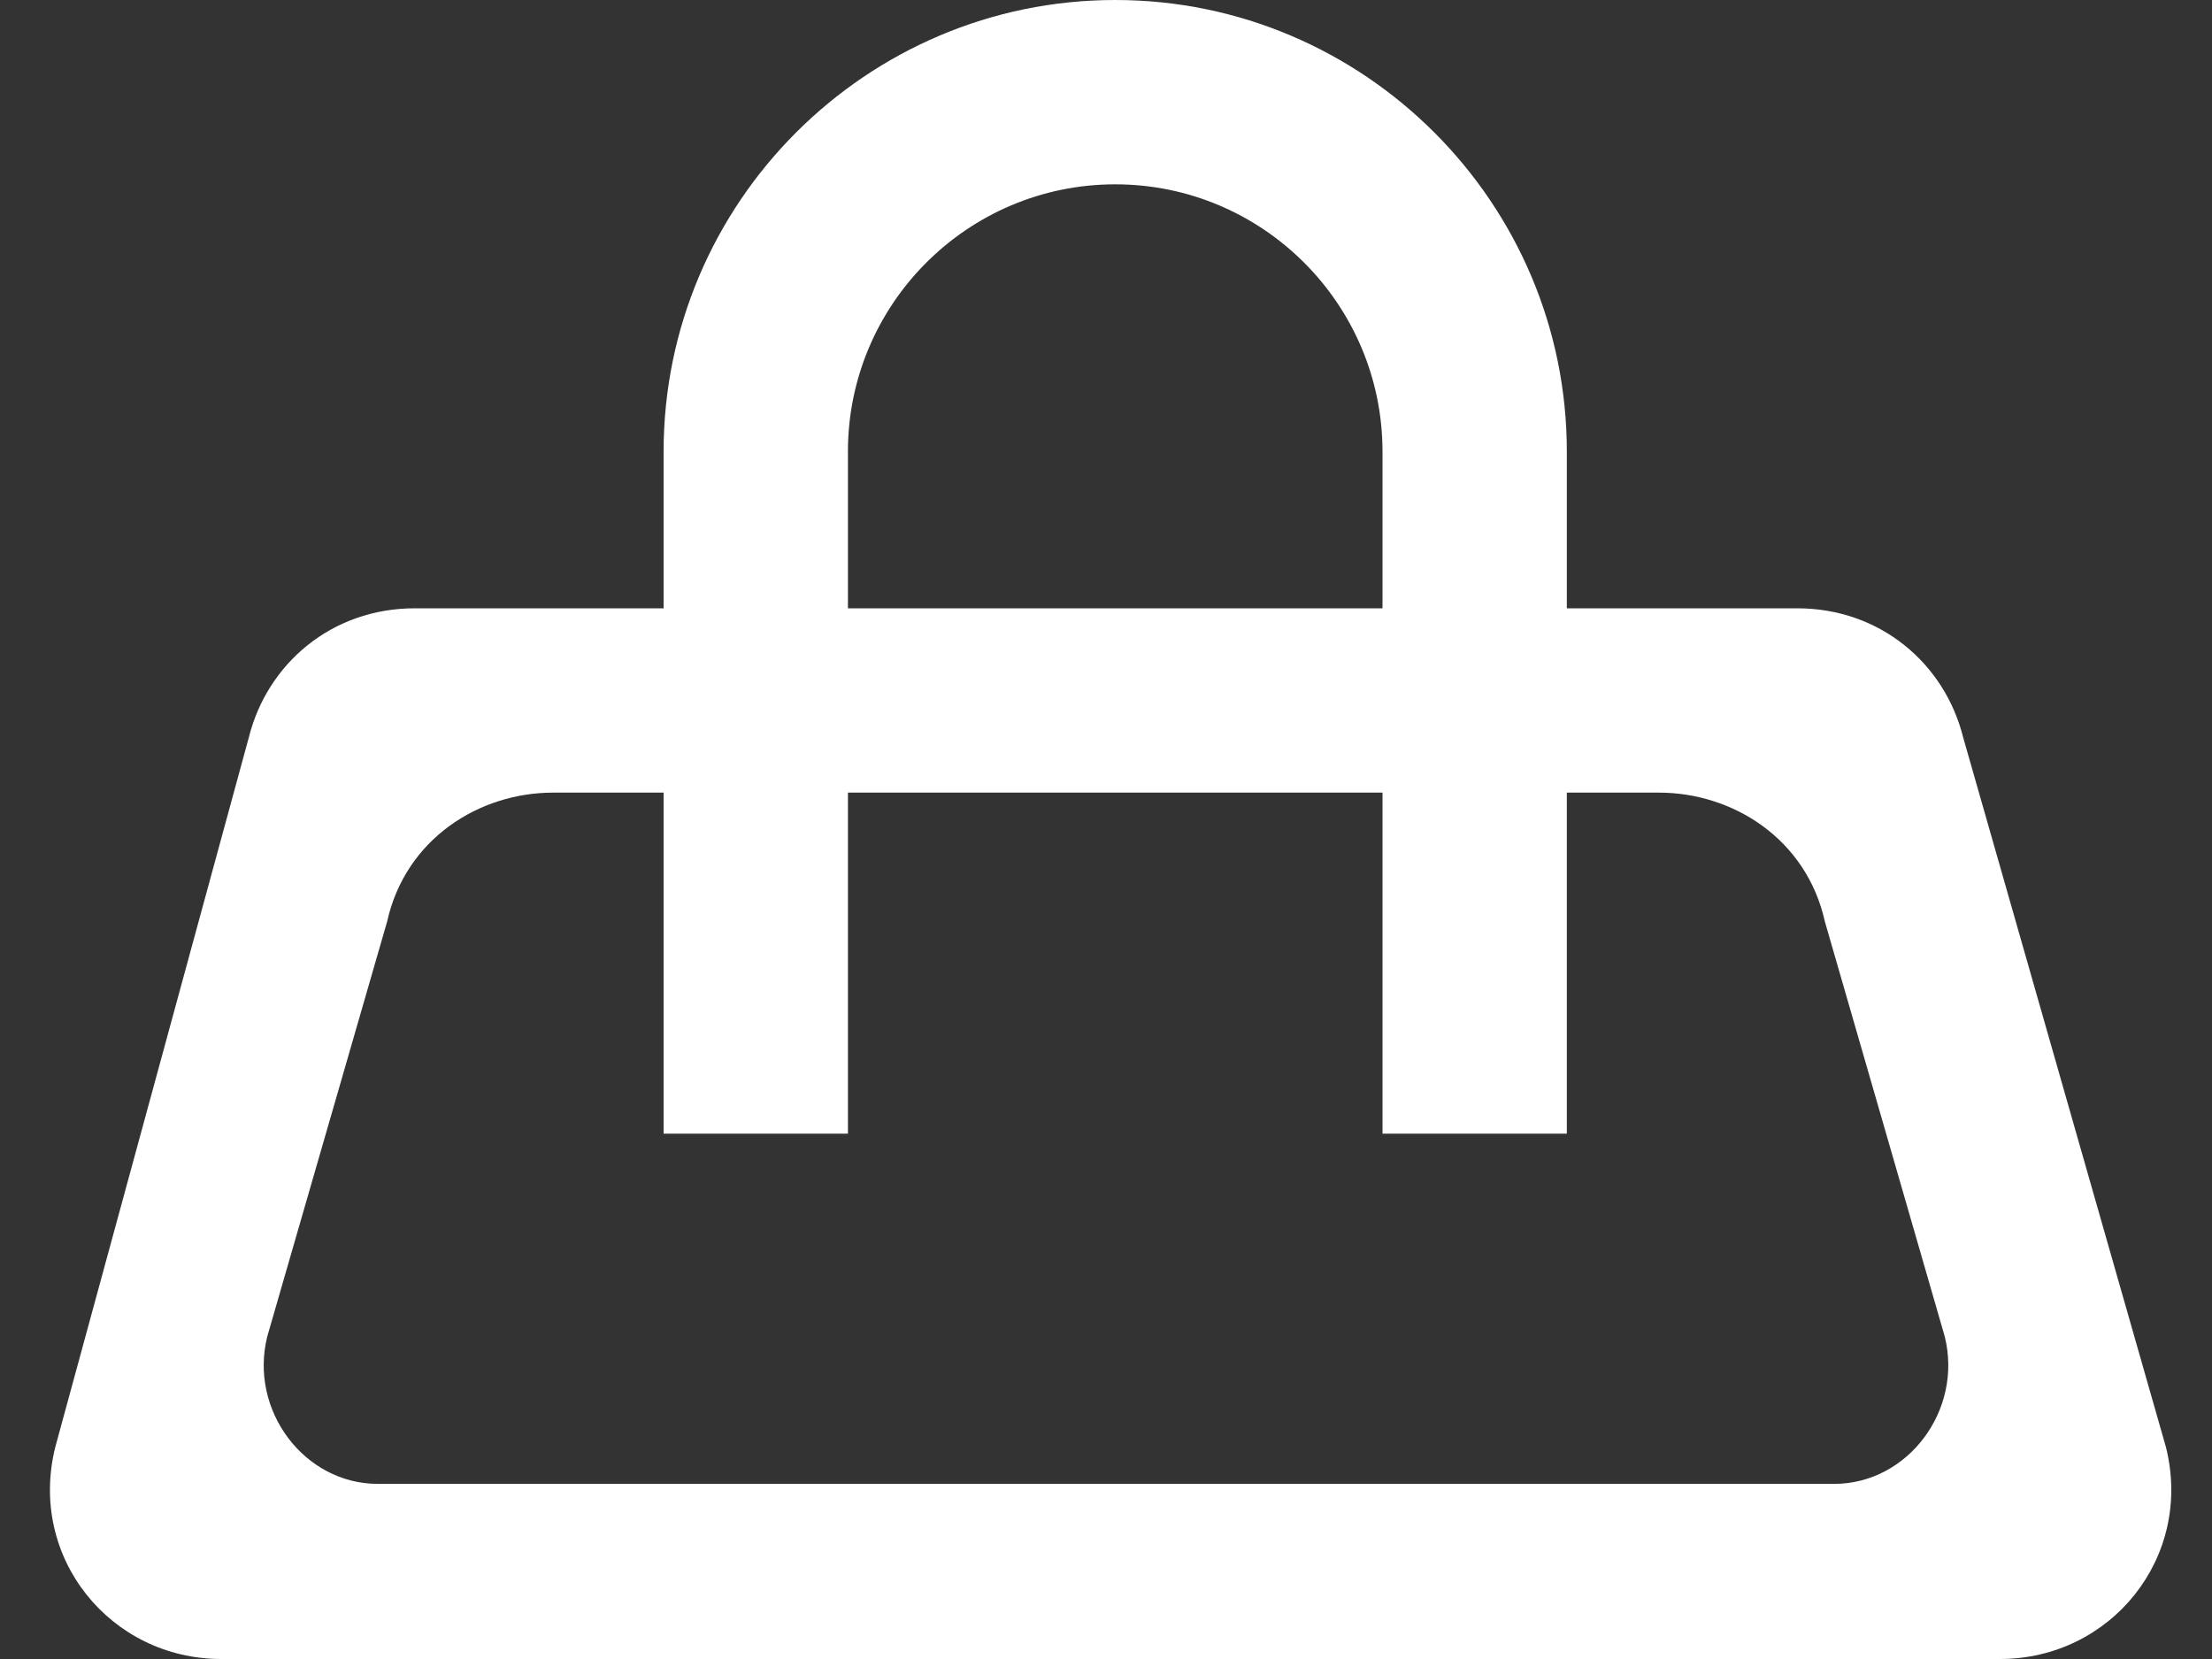
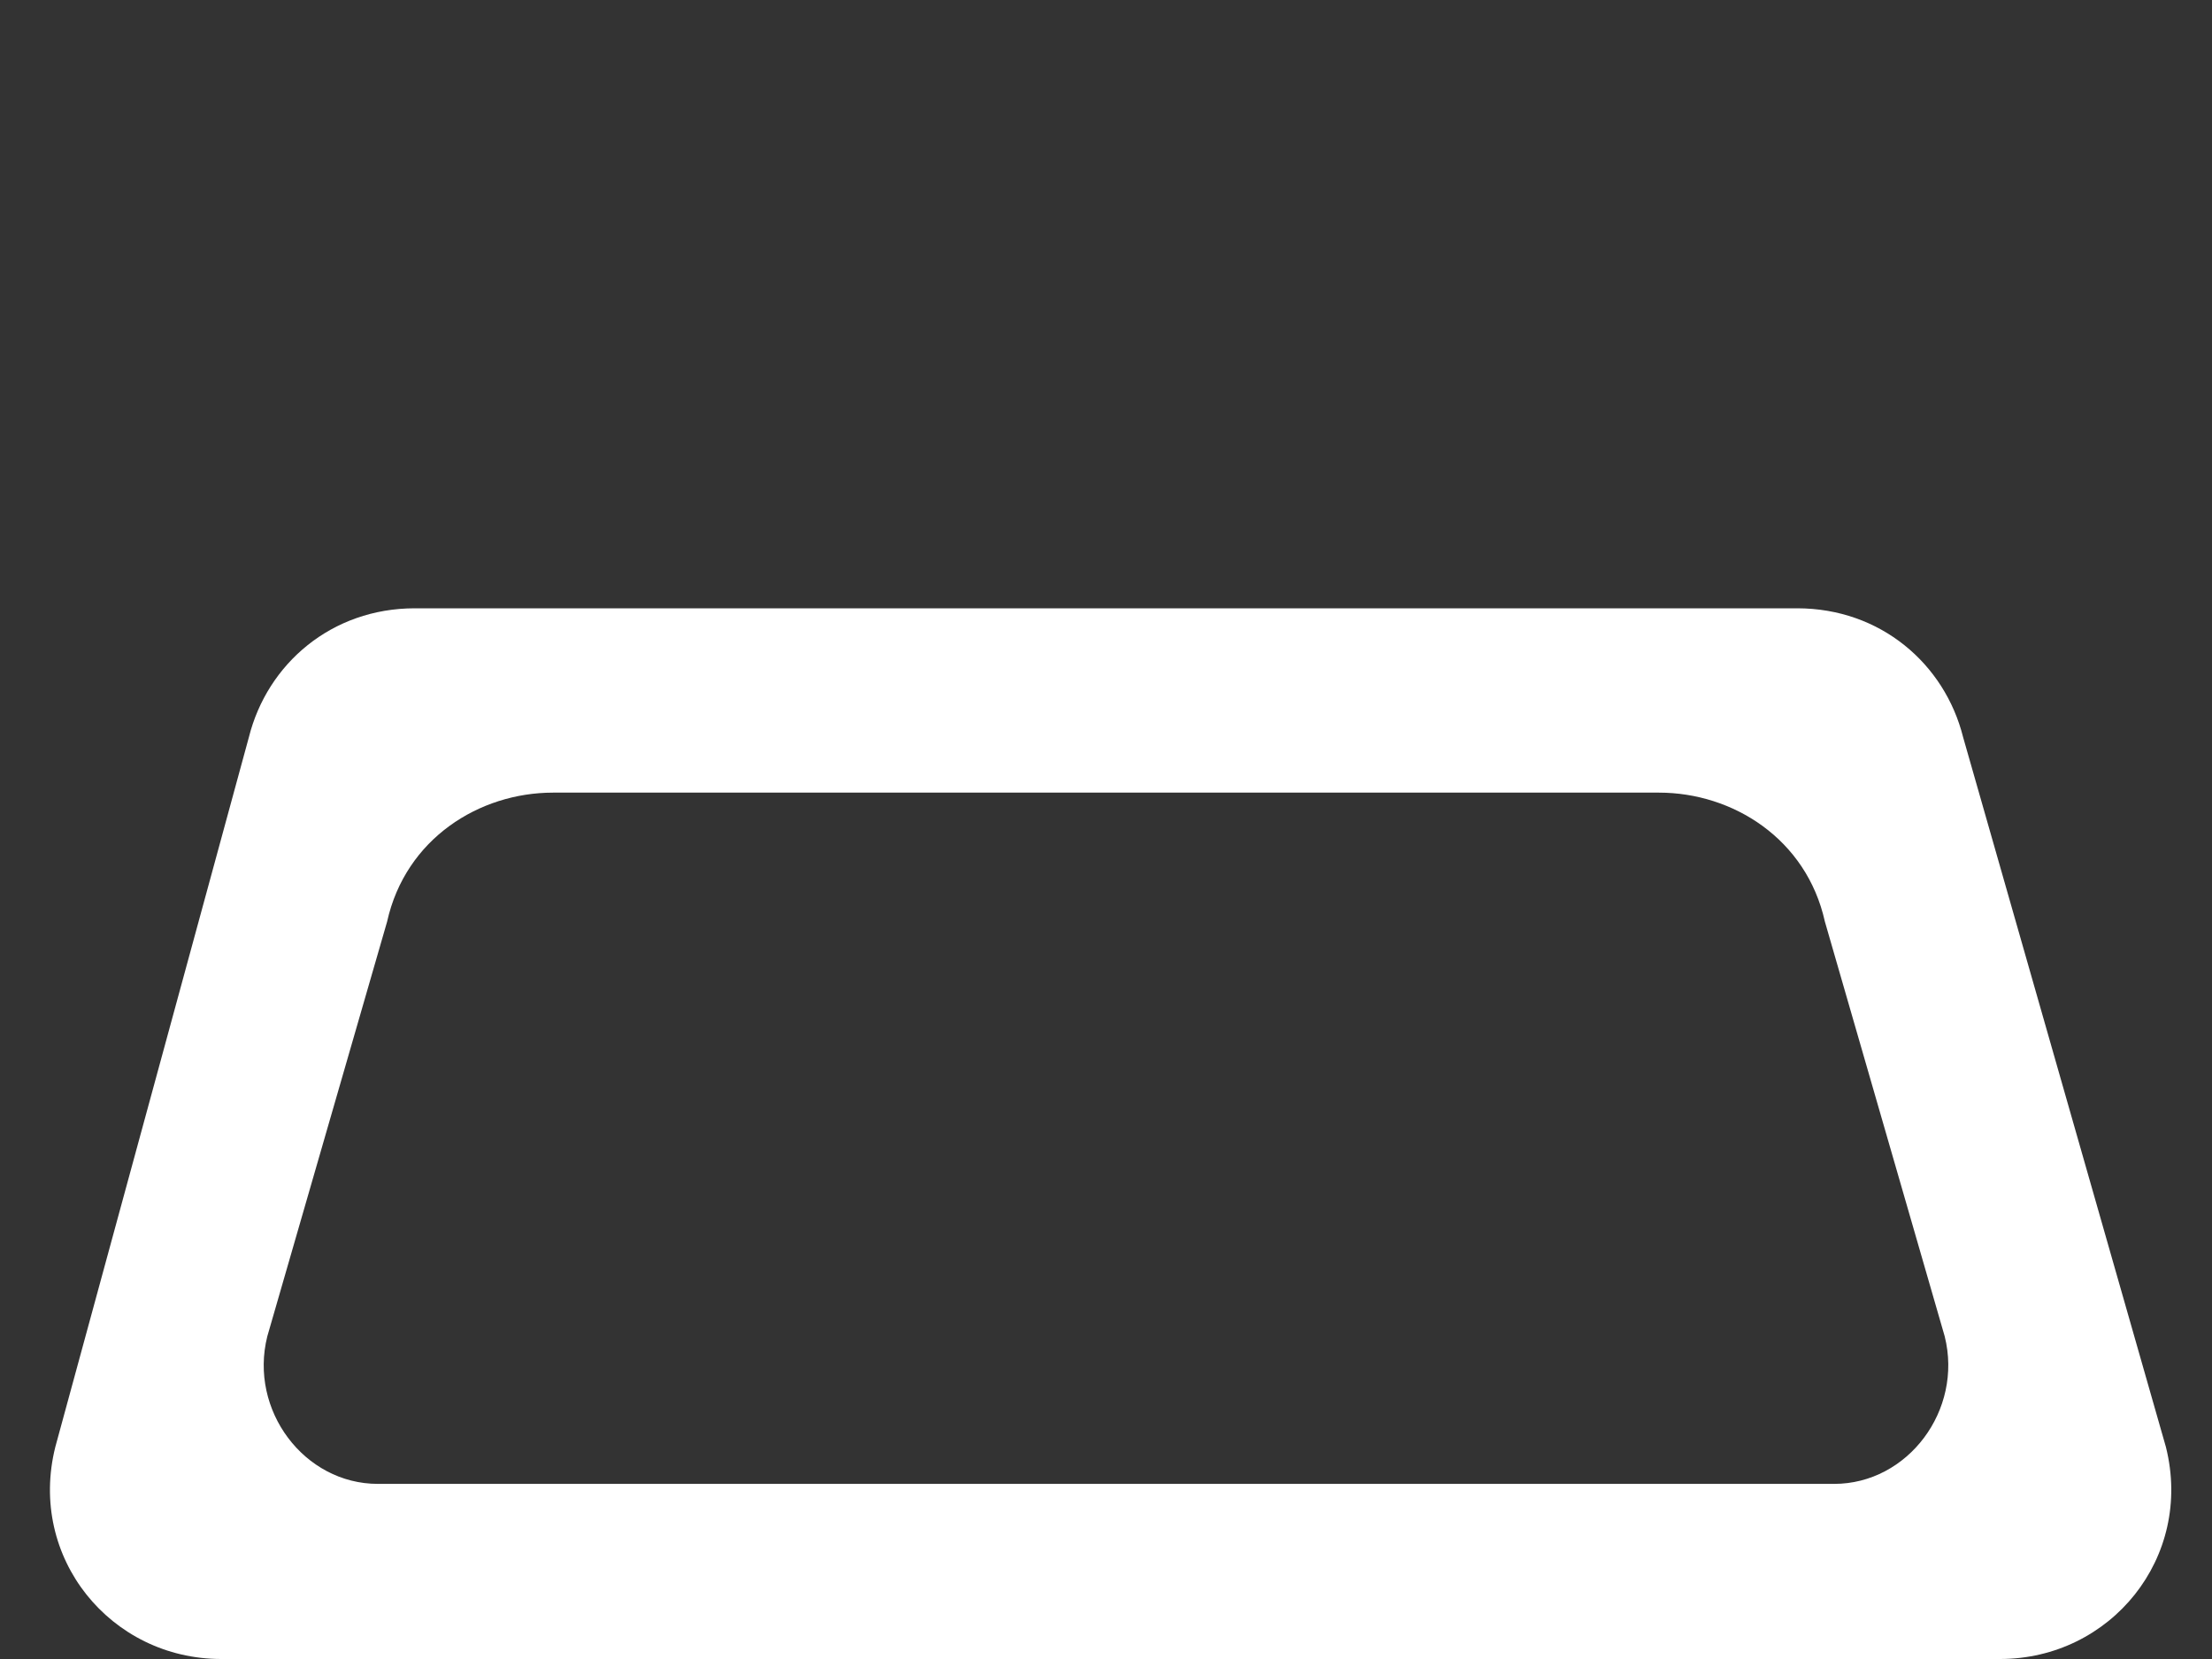
<svg xmlns="http://www.w3.org/2000/svg" version="1.1" id="Layer_2" x="0px" y="0px" viewBox="0 0 24 18" style="enable-background:new 0 0 24 18;" xml:space="preserve">
  <rect x="0" y="0" width="24" height="18" fill="#333333" stroke="none" />
  <style type="text/css">
	.st0{fill:#FFFFFF;}
</style>
  <path class="st0" d="M19.8,10l1.3,4.5c0.2,0.8-0.4,1.6-1.2,1.6H4.1c-0.8,0-1.4-0.8-1.2-1.6L4.2,10C4.4,9.1,5.2,8.6,6,8.6h12  C18.8,8.6,19.6,9.1,19.8,10z M19.5,6.6H4.5C3.6,6.6,2.9,7.2,2.7,8l-2.1,7.7C0.3,16.9,1.2,18,2.4,18h19.3c1.2,0,2.1-1.1,1.8-2.3  L21.3,8C21.1,7.2,20.4,6.6,19.5,6.6L19.5,6.6z" />
-   <path class="st0" d="M17,12.3h-2V4.9C15,3.3,13.7,2,12.1,2S9.2,3.3,9.2,4.9v7.4h-2V4.9C7.2,2.2,9.4,0,12.1,0S17,2.2,17,4.9V12.3z" />
</svg>